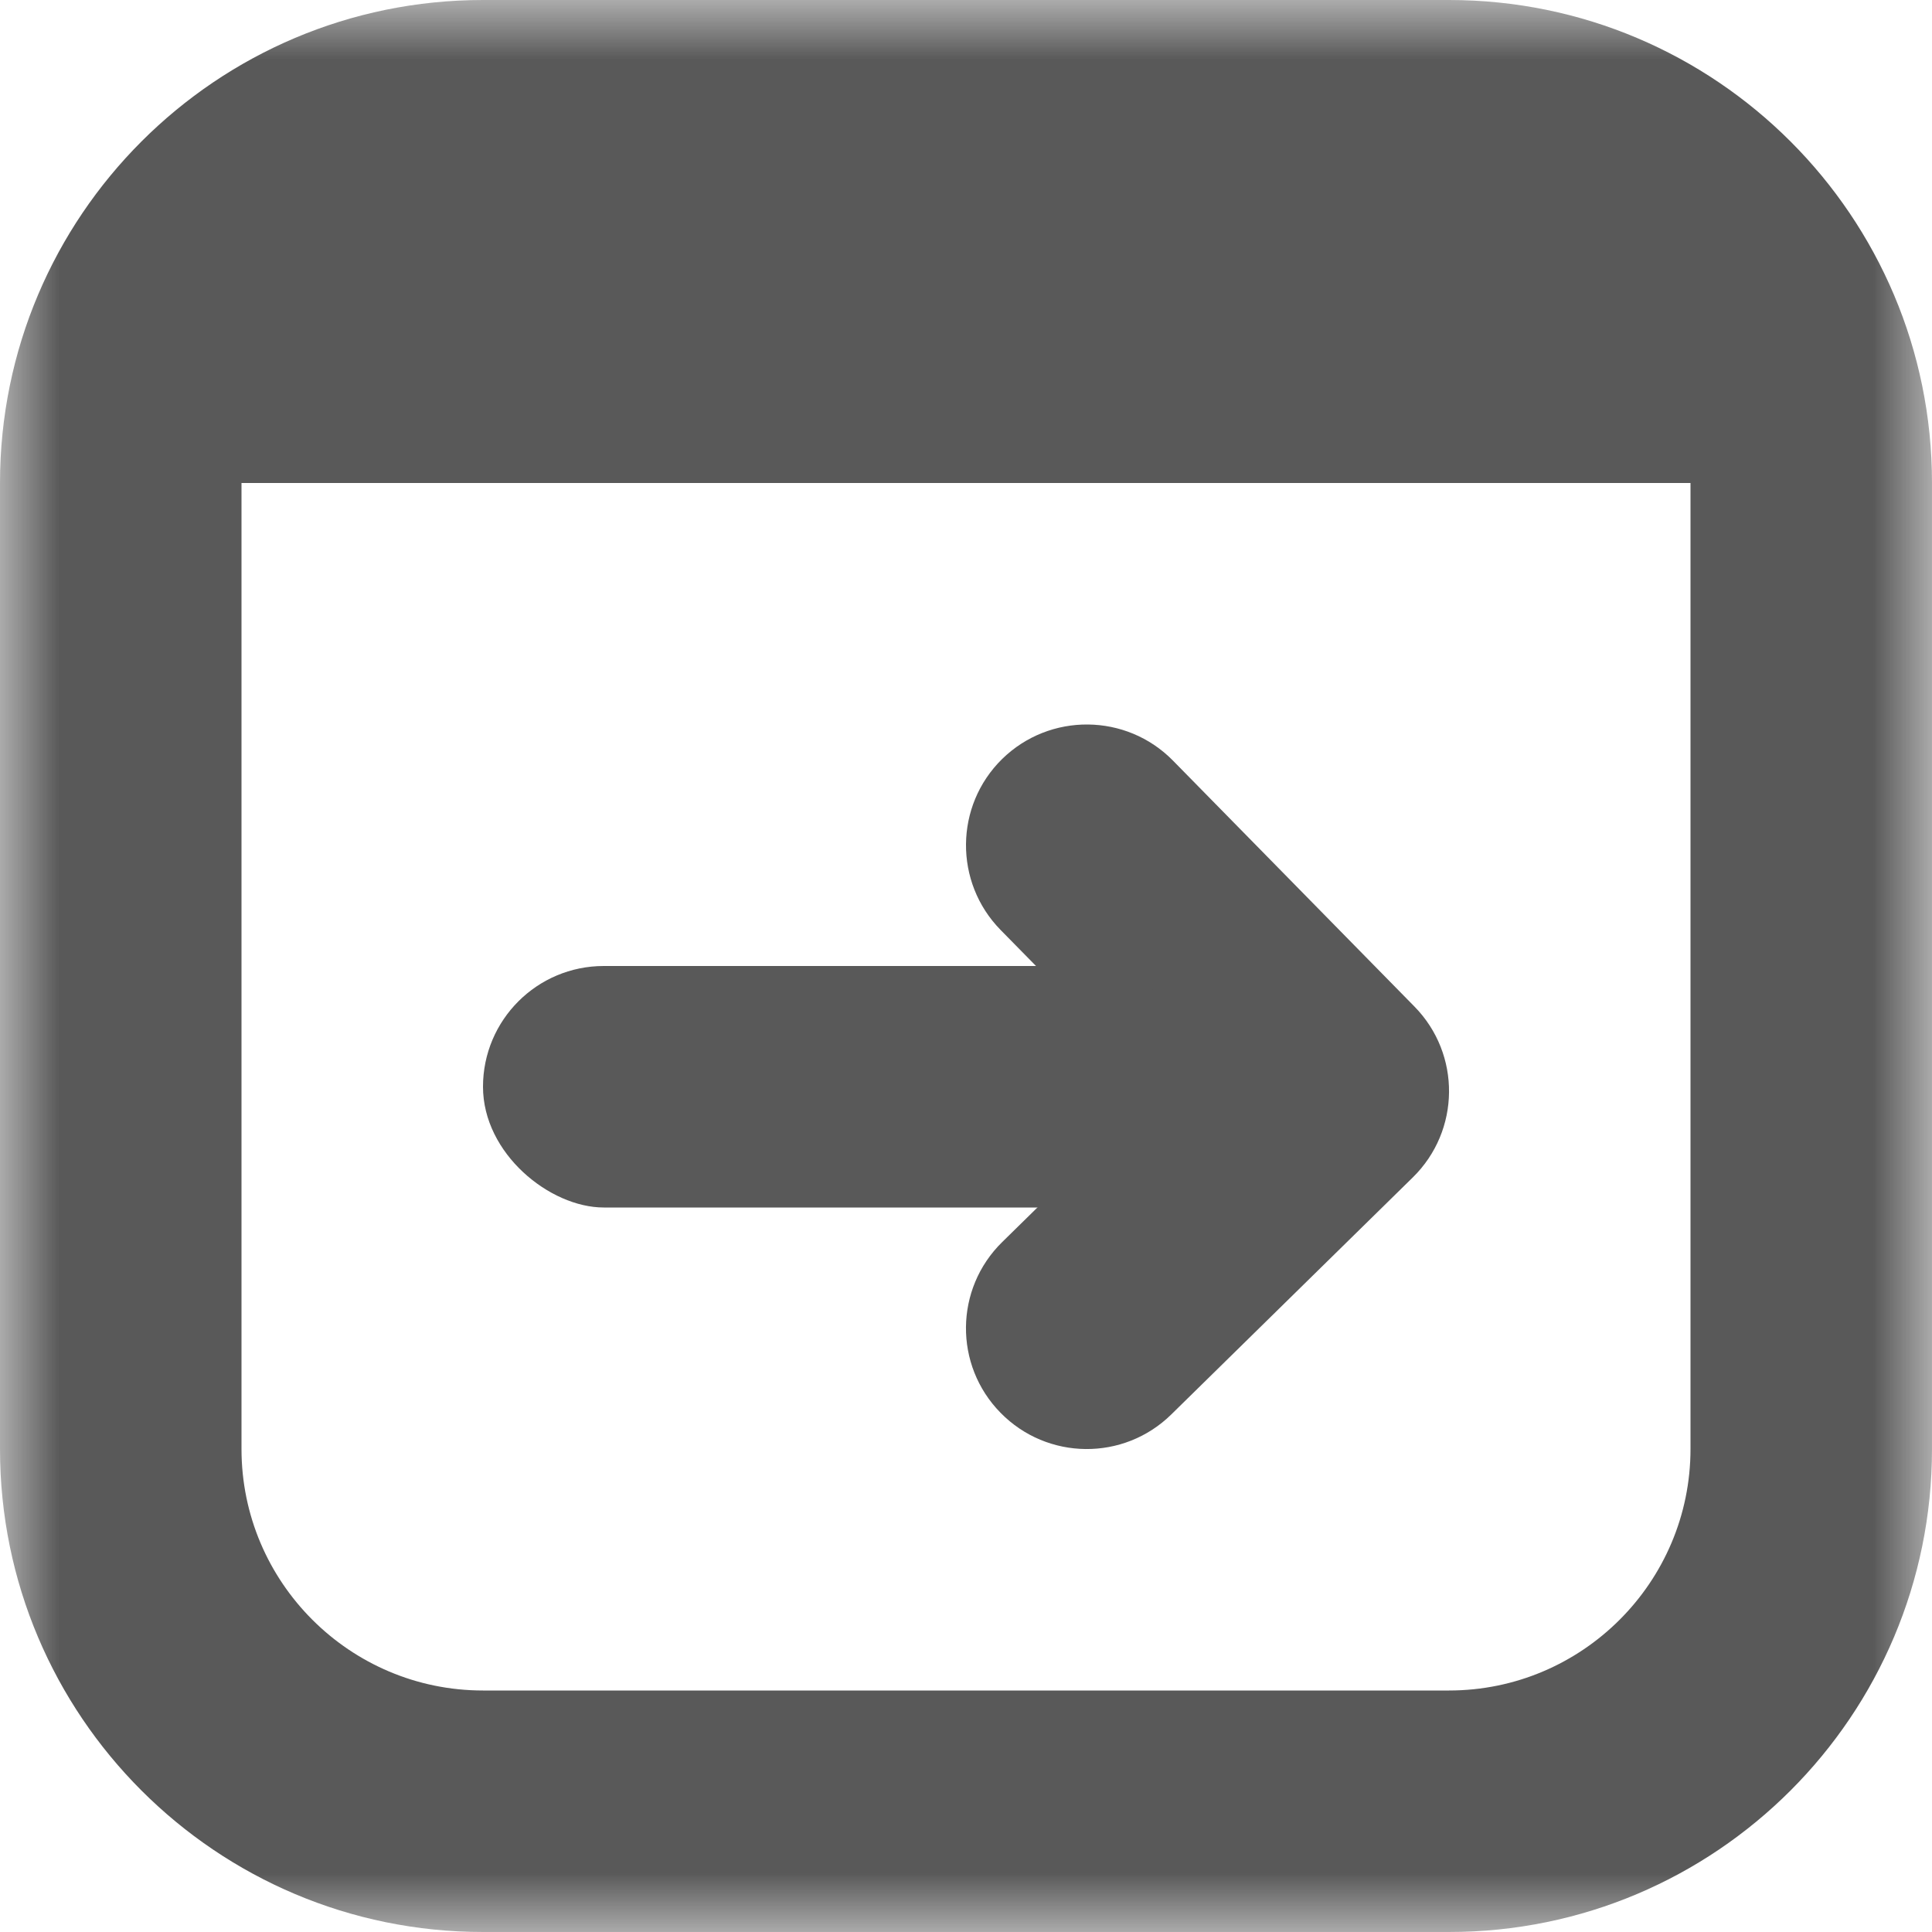
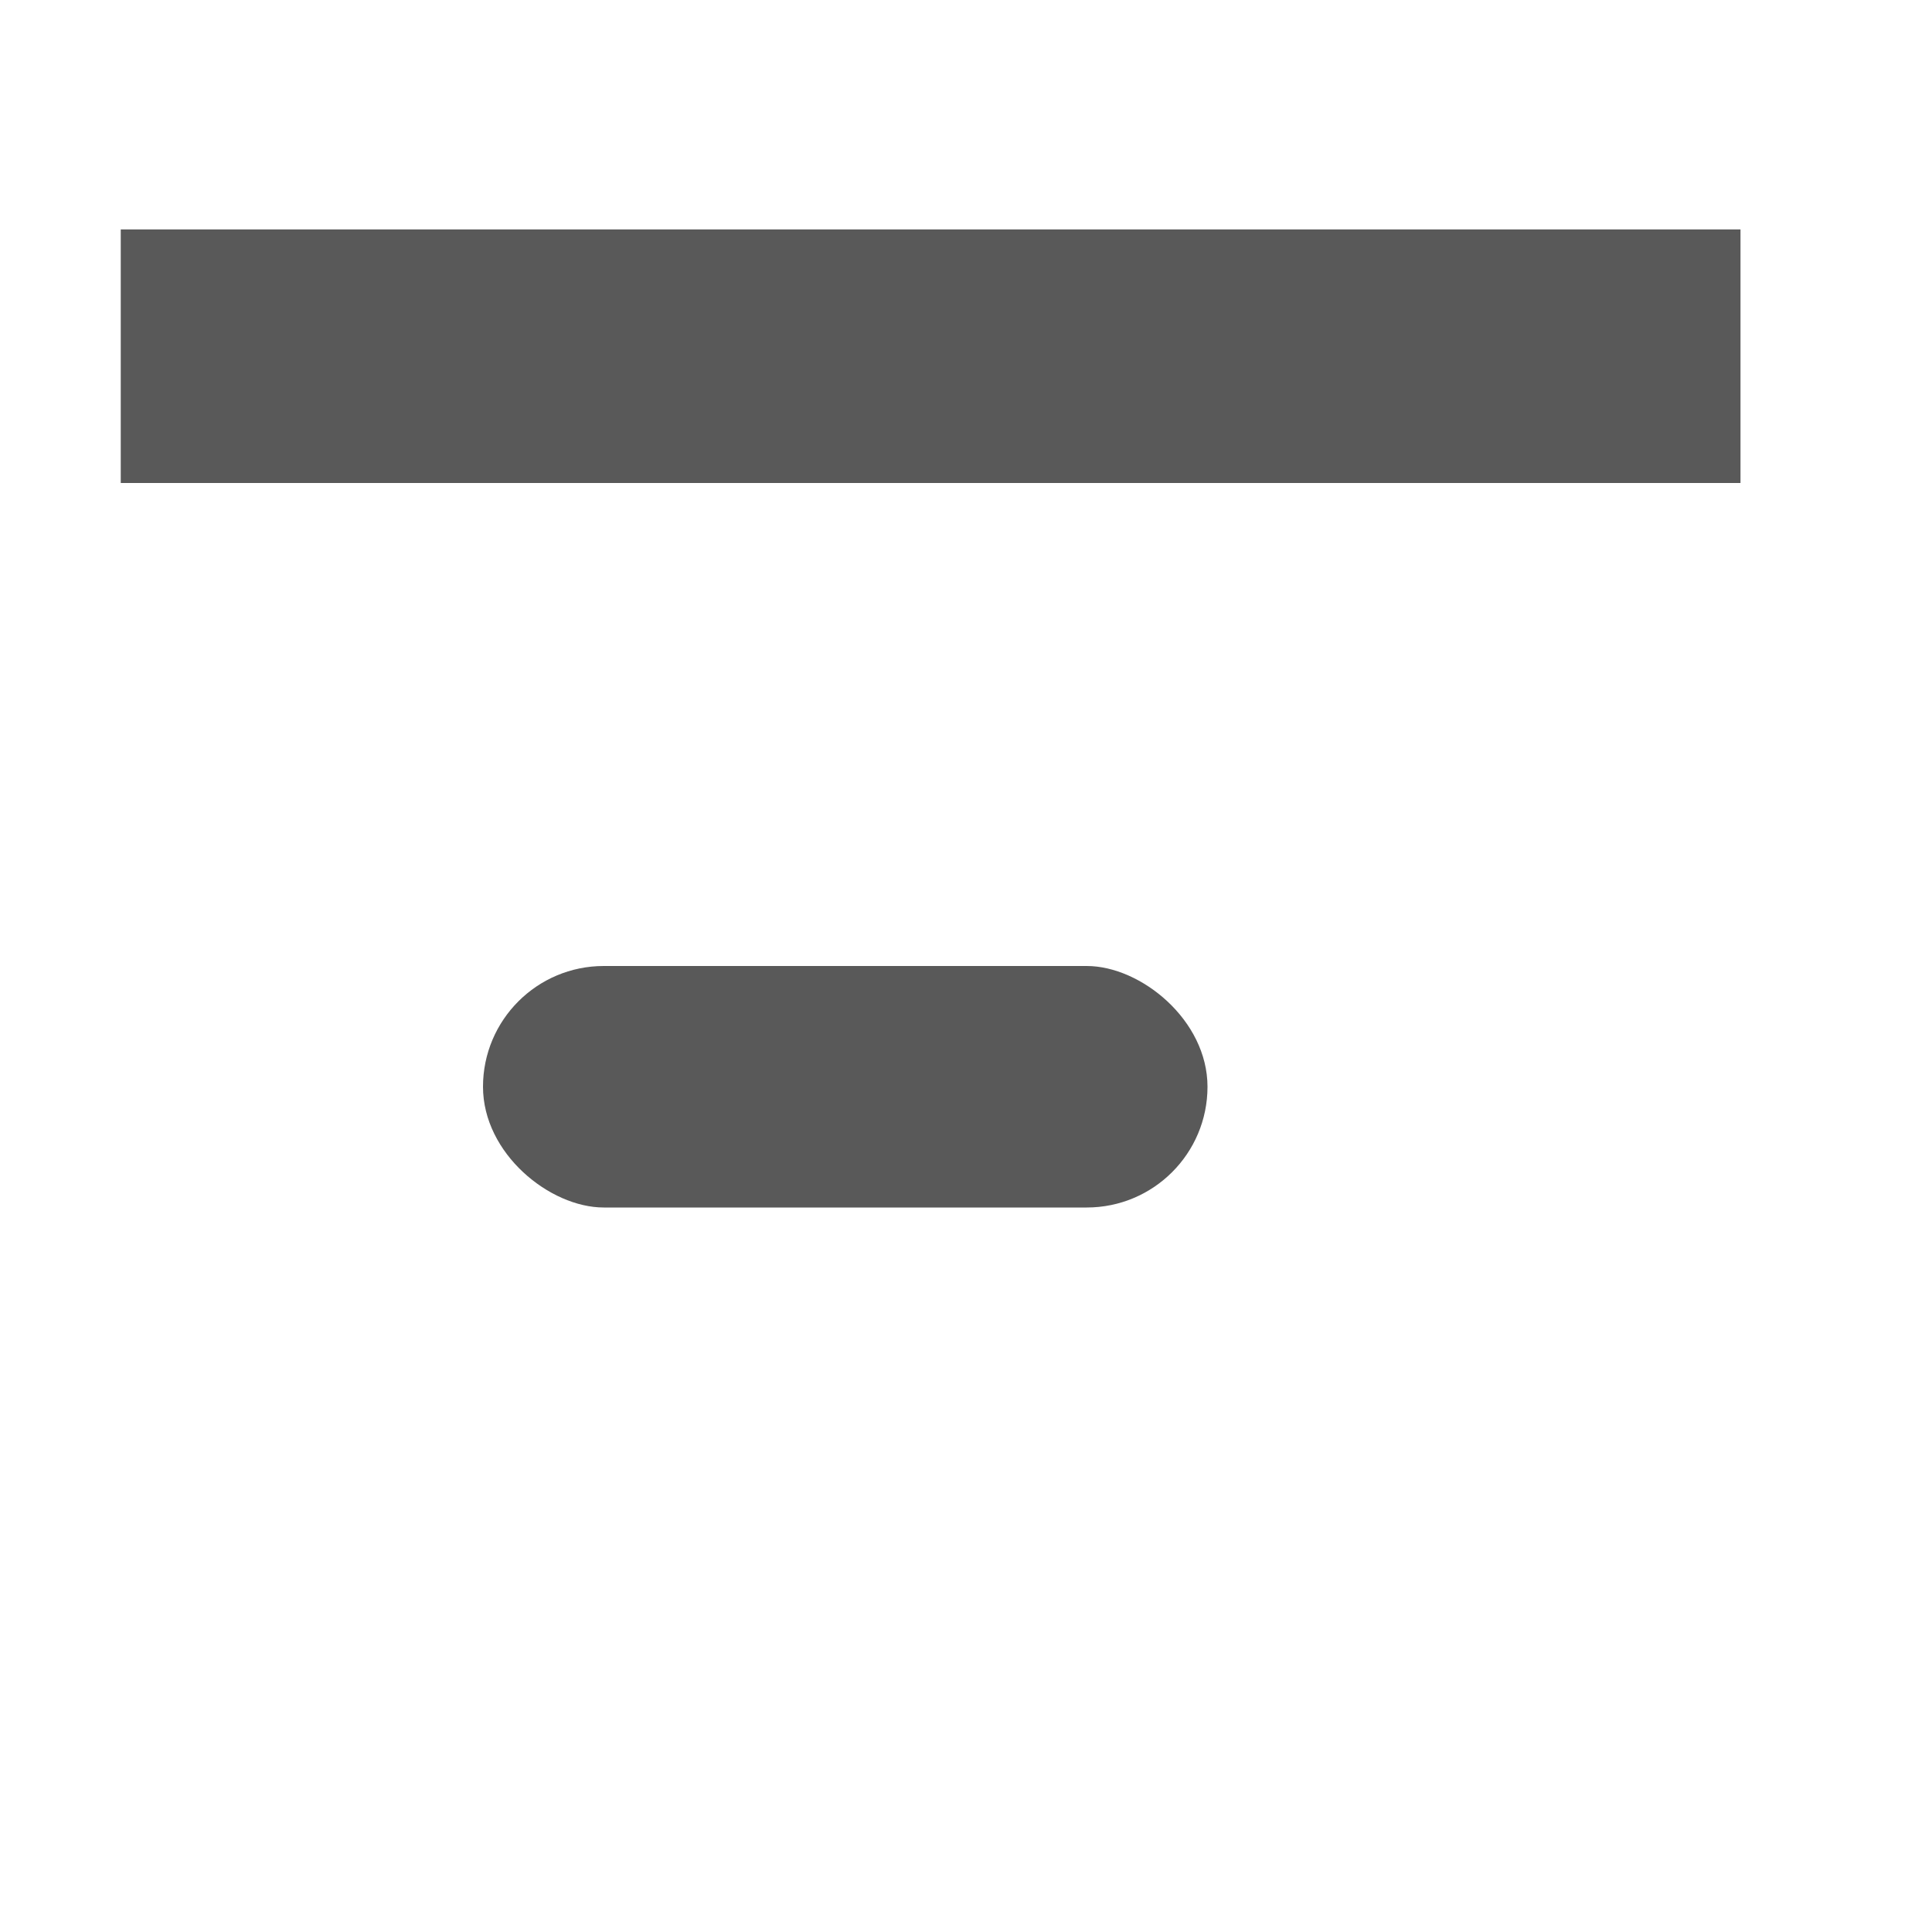
<svg xmlns="http://www.w3.org/2000/svg" xmlns:xlink="http://www.w3.org/1999/xlink" width="16px" height="16px" viewBox="0 0 16 16" version="1.1">
  <title>Icons / 16x16 / Start date</title>
  <desc>Created with Sketch.</desc>
  <defs>
-     <polygon id="path-1" points="0 0 16 0 16 16 0 16" />
    <polygon id="path-3" points="0 16 16 16 16 0 0 0" />
  </defs>
  <g id="Symbols" stroke="none" stroke-width="1" fill="none" fill-rule="evenodd">
    <g id="Modules-/-Cart-page-/-Product-Card-/-Desktop-/-Shuttle" transform="translate(-304, -100)">
      <g id="ongoing-date" transform="translate(304, 98)">
        <g id="Icons-/-16x16-/-Start-date" transform="translate(0, 2)">
          <g id="Icons-/-16x16-/-Planner-black">
            <g id="Page-1">
              <g id="Group-3">
                <mask id="mask-2" fill="white">
                  <use xlink:href="#path-1" />
                </mask>
                <g id="Clip-2" />
-                 <path d="M12,0 L4,0 C1.791,0 0,1.791 0,4 L0,12 C0,14.209 1.791,16 4,16 L12,16 C14.209,16 16,14.209 16,12 L16,4 C16,1.791 14.209,0 12,0 M12,2 C13.103,2 14,2.897 14,4 L14,12 C14,13.103 13.103,14 12,14 L4,14 C2.897,14 2,13.103 2,12 L2,4 C2,2.897 2.897,2 4,2 L12,2" id="Fill-1" fill="#595959" mask="url(#mask-2)" />
+                 <path d="M12,0 L4,0 C1.791,0 0,1.791 0,4 L0,12 C0,14.209 1.791,16 4,16 L12,16 C14.209,16 16,14.209 16,12 L16,4 C16,1.791 14.209,0 12,0 M12,2 C13.103,2 14,2.897 14,4 L14,12 C14,13.103 13.103,14 12,14 L4,14 C2.897,14 2,13.103 2,12 L2,4 C2,2.897 2.897,2 4,2 " id="Fill-1" fill="#595959" mask="url(#mask-2)" />
              </g>
              <mask id="mask-4" fill="white">
                <use xlink:href="#path-3" />
              </mask>
              <g id="Clip-5" />
              <g id="Group" mask="url(#mask-4)">
                <g transform="translate(8, 9) scale(-1, 1) rotate(90) translate(-8, -9) translate(5, 5)">
                  <g id="Glyphs-/-arrow-/-down" stroke-width="1" fill="none" fill-rule="evenodd" transform="translate(0, 4)">
-                     <path d="M2.586,1.976 L1.3,0.714 C0.905,0.327 0.899,-0.306 1.286,-0.7 C1.673,-1.095 2.306,-1.101 2.7,-0.714 L4.7,1.249 C5.095,1.636 5.101,2.27 4.714,2.664 L2.714,4.701 C2.327,5.095 1.693,5.1 1.299,4.714 C0.905,4.327 0.9,3.693 1.286,3.299 L2.586,1.976 Z" id="Stroke-4-Copy-3" fill="#595959" fill-rule="nonzero" transform="translate(3, 2) rotate(90) translate(-3, -2) " />
-                   </g>
+                     </g>
                  <rect id="Rectangle" fill="#595959" fill-rule="nonzero" x="2" y="0" width="2" height="6" rx="1" />
                </g>
              </g>
              <polygon id="Fill-4" fill="#595959" mask="url(#mask-4)" points="1 4 14.414 4 14.414 1.9 1 1.9" />
            </g>
          </g>
        </g>
      </g>
    </g>
  </g>
</svg>